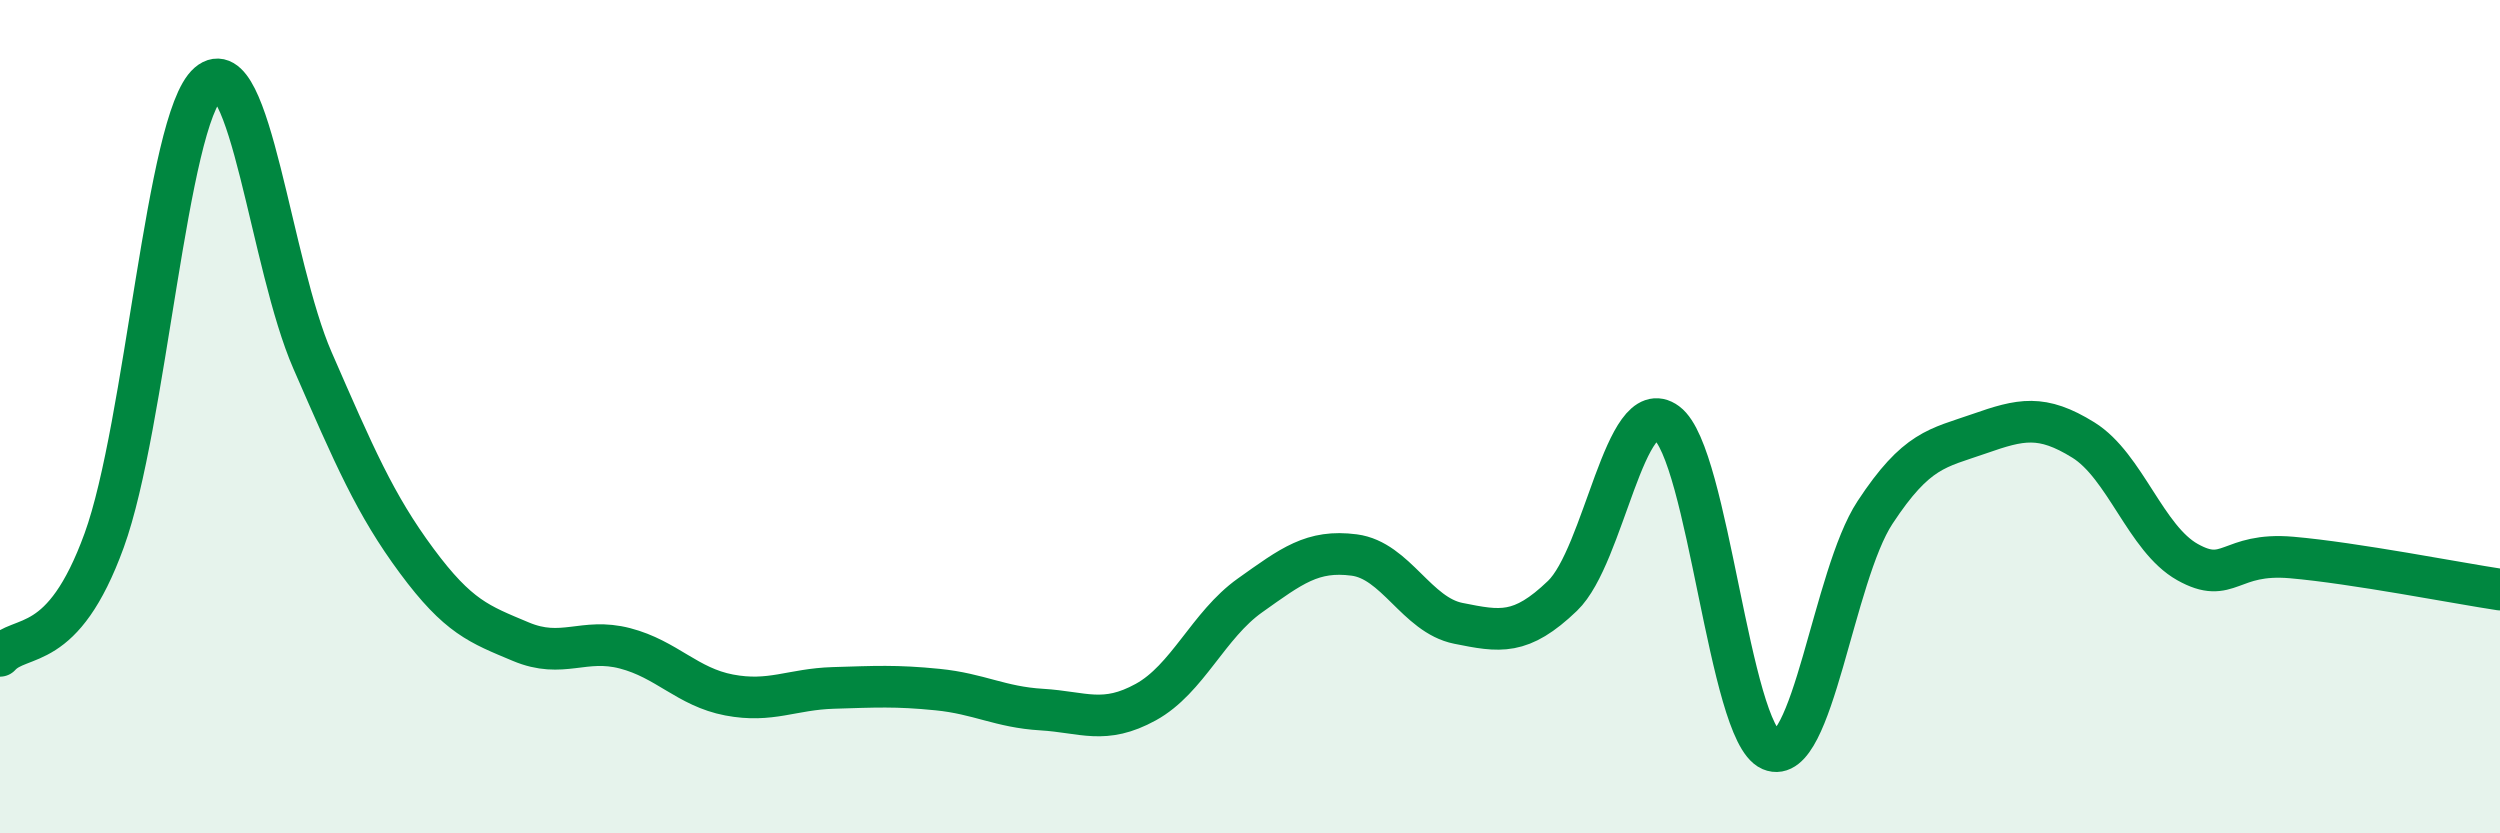
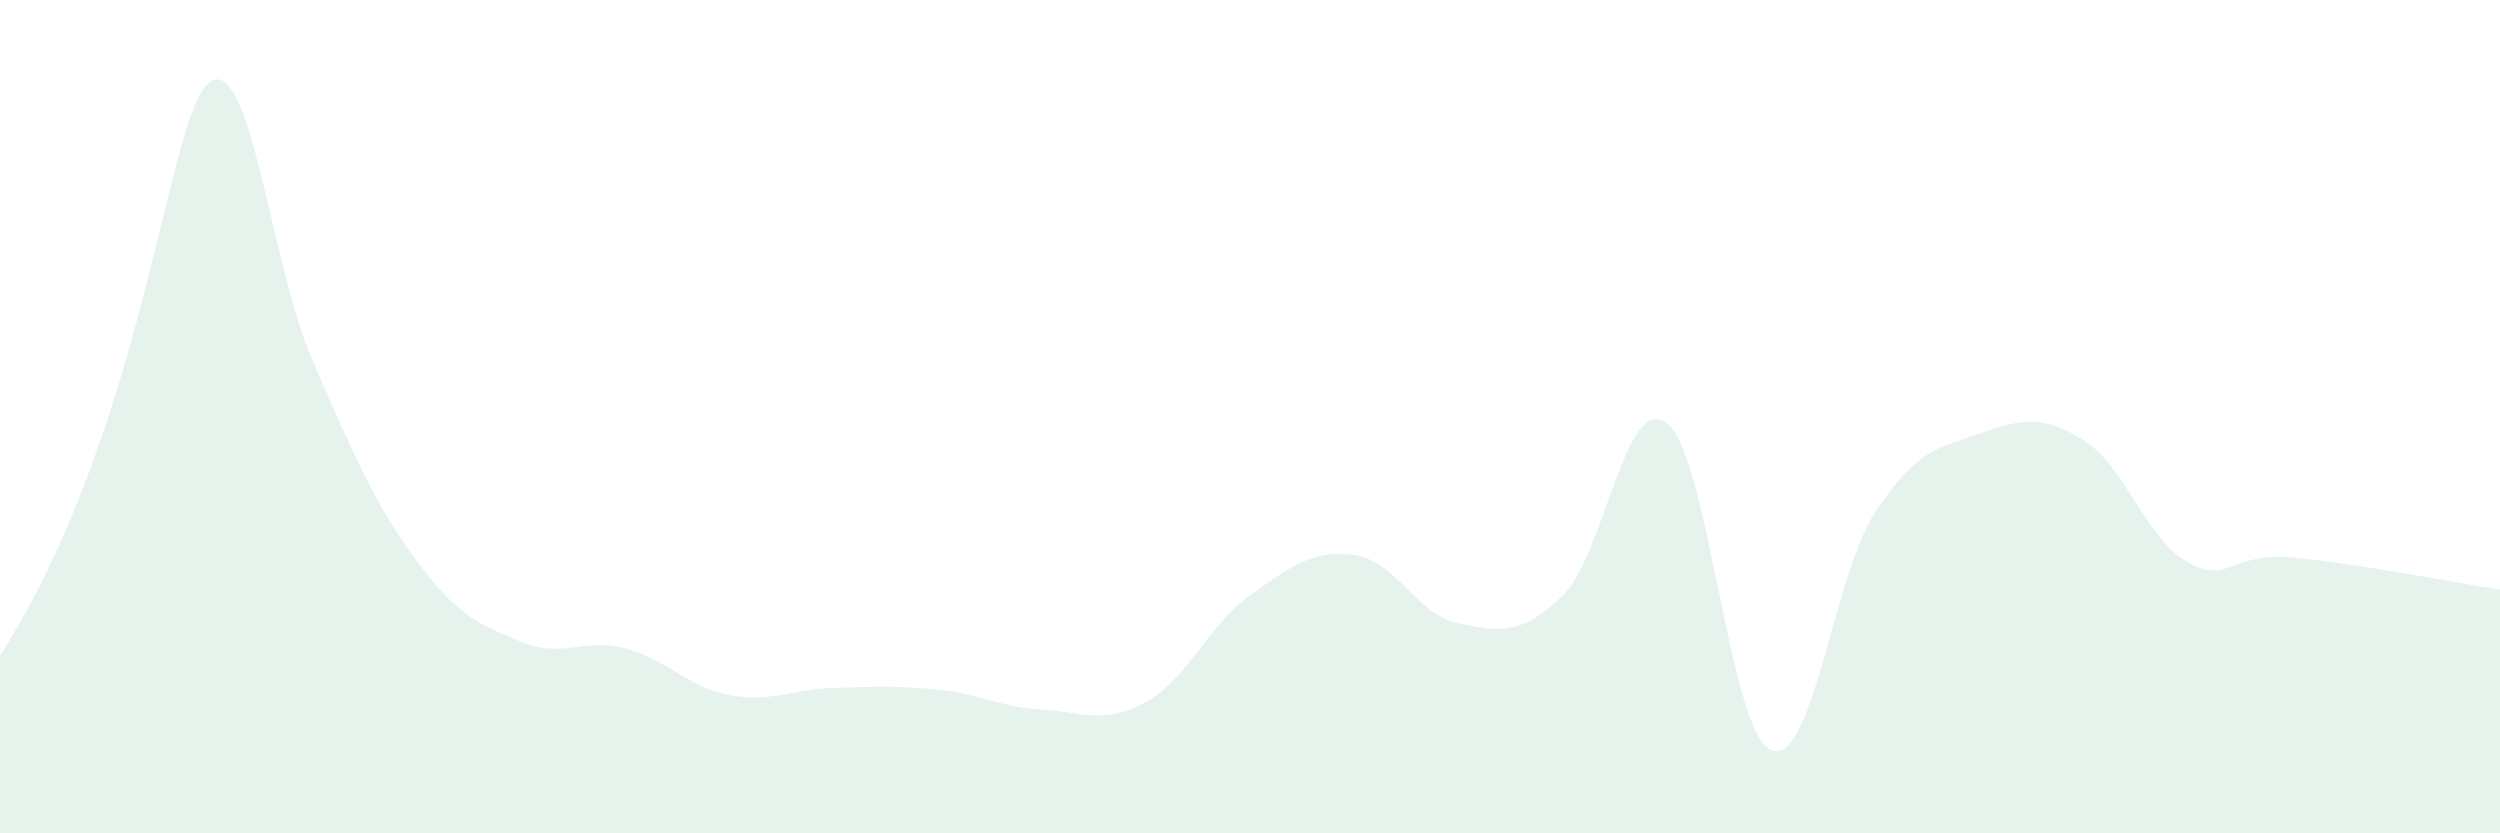
<svg xmlns="http://www.w3.org/2000/svg" width="60" height="20" viewBox="0 0 60 20">
-   <path d="M 0,15.74 C 0.5,15.19 1.5,15.72 2.5,12.97 C 3.5,10.22 4,2.86 5,2 C 6,1.14 6.5,6.36 7.5,8.65 C 8.5,10.94 9,12.11 10,13.46 C 11,14.81 11.5,14.98 12.5,15.4 C 13.5,15.82 14,15.3 15,15.56 C 16,15.82 16.5,16.49 17.5,16.68 C 18.5,16.87 19,16.54 20,16.51 C 21,16.48 21.5,16.45 22.5,16.55 C 23.5,16.65 24,16.97 25,17.03 C 26,17.09 26.5,17.4 27.5,16.85 C 28.5,16.3 29,15 30,14.29 C 31,13.58 31.5,13.19 32.5,13.32 C 33.5,13.45 34,14.76 35,14.96 C 36,15.16 36.5,15.26 37.5,14.3 C 38.5,13.34 39,9.41 40,10.15 C 41,10.89 41.5,17.57 42.5,18 C 43.5,18.43 44,13.82 45,12.3 C 46,10.78 46.5,10.76 47.5,10.41 C 48.5,10.06 49,9.94 50,10.56 C 51,11.18 51.5,12.93 52.5,13.49 C 53.5,14.05 53.5,13.25 55,13.38 C 56.5,13.51 59,14 60,14.15L60 20L0 20Z" fill="#008740" opacity="0.1" stroke-linecap="round" stroke-linejoin="round" />
-   <path d="M 0,15.74 C 0.5,15.19 1.5,15.72 2.5,12.97 C 3.5,10.22 4,2.86 5,2 C 6,1.14 6.5,6.36 7.5,8.65 C 8.5,10.94 9,12.11 10,13.46 C 11,14.81 11.5,14.98 12.5,15.4 C 13.5,15.82 14,15.3 15,15.56 C 16,15.82 16.5,16.49 17.5,16.68 C 18.5,16.87 19,16.54 20,16.51 C 21,16.48 21.5,16.45 22.5,16.55 C 23.5,16.65 24,16.97 25,17.03 C 26,17.09 26.5,17.4 27.5,16.85 C 28.5,16.3 29,15 30,14.29 C 31,13.58 31.5,13.19 32.5,13.32 C 33.5,13.45 34,14.76 35,14.96 C 36,15.16 36.5,15.26 37.5,14.3 C 38.5,13.34 39,9.41 40,10.15 C 41,10.89 41.5,17.57 42.5,18 C 43.5,18.43 44,13.82 45,12.3 C 46,10.78 46.5,10.76 47.5,10.41 C 48.5,10.06 49,9.94 50,10.56 C 51,11.18 51.5,12.93 52.5,13.49 C 53.5,14.05 53.5,13.25 55,13.38 C 56.5,13.51 59,14 60,14.15" stroke="#008740" stroke-width="1" fill="none" stroke-linecap="round" stroke-linejoin="round" />
+   <path d="M 0,15.74 C 3.5,10.22 4,2.86 5,2 C 6,1.14 6.5,6.36 7.5,8.65 C 8.5,10.94 9,12.11 10,13.46 C 11,14.81 11.5,14.98 12.5,15.4 C 13.5,15.82 14,15.3 15,15.56 C 16,15.82 16.5,16.49 17.5,16.68 C 18.5,16.87 19,16.54 20,16.51 C 21,16.48 21.5,16.45 22.5,16.55 C 23.5,16.65 24,16.97 25,17.03 C 26,17.09 26.5,17.4 27.5,16.85 C 28.5,16.3 29,15 30,14.29 C 31,13.58 31.5,13.19 32.5,13.32 C 33.5,13.45 34,14.76 35,14.96 C 36,15.16 36.5,15.26 37.5,14.3 C 38.5,13.34 39,9.41 40,10.15 C 41,10.89 41.5,17.57 42.5,18 C 43.5,18.43 44,13.82 45,12.3 C 46,10.78 46.5,10.76 47.5,10.41 C 48.5,10.06 49,9.94 50,10.56 C 51,11.18 51.5,12.93 52.5,13.49 C 53.5,14.05 53.5,13.25 55,13.38 C 56.5,13.51 59,14 60,14.15L60 20L0 20Z" fill="#008740" opacity="0.1" stroke-linecap="round" stroke-linejoin="round" />
</svg>